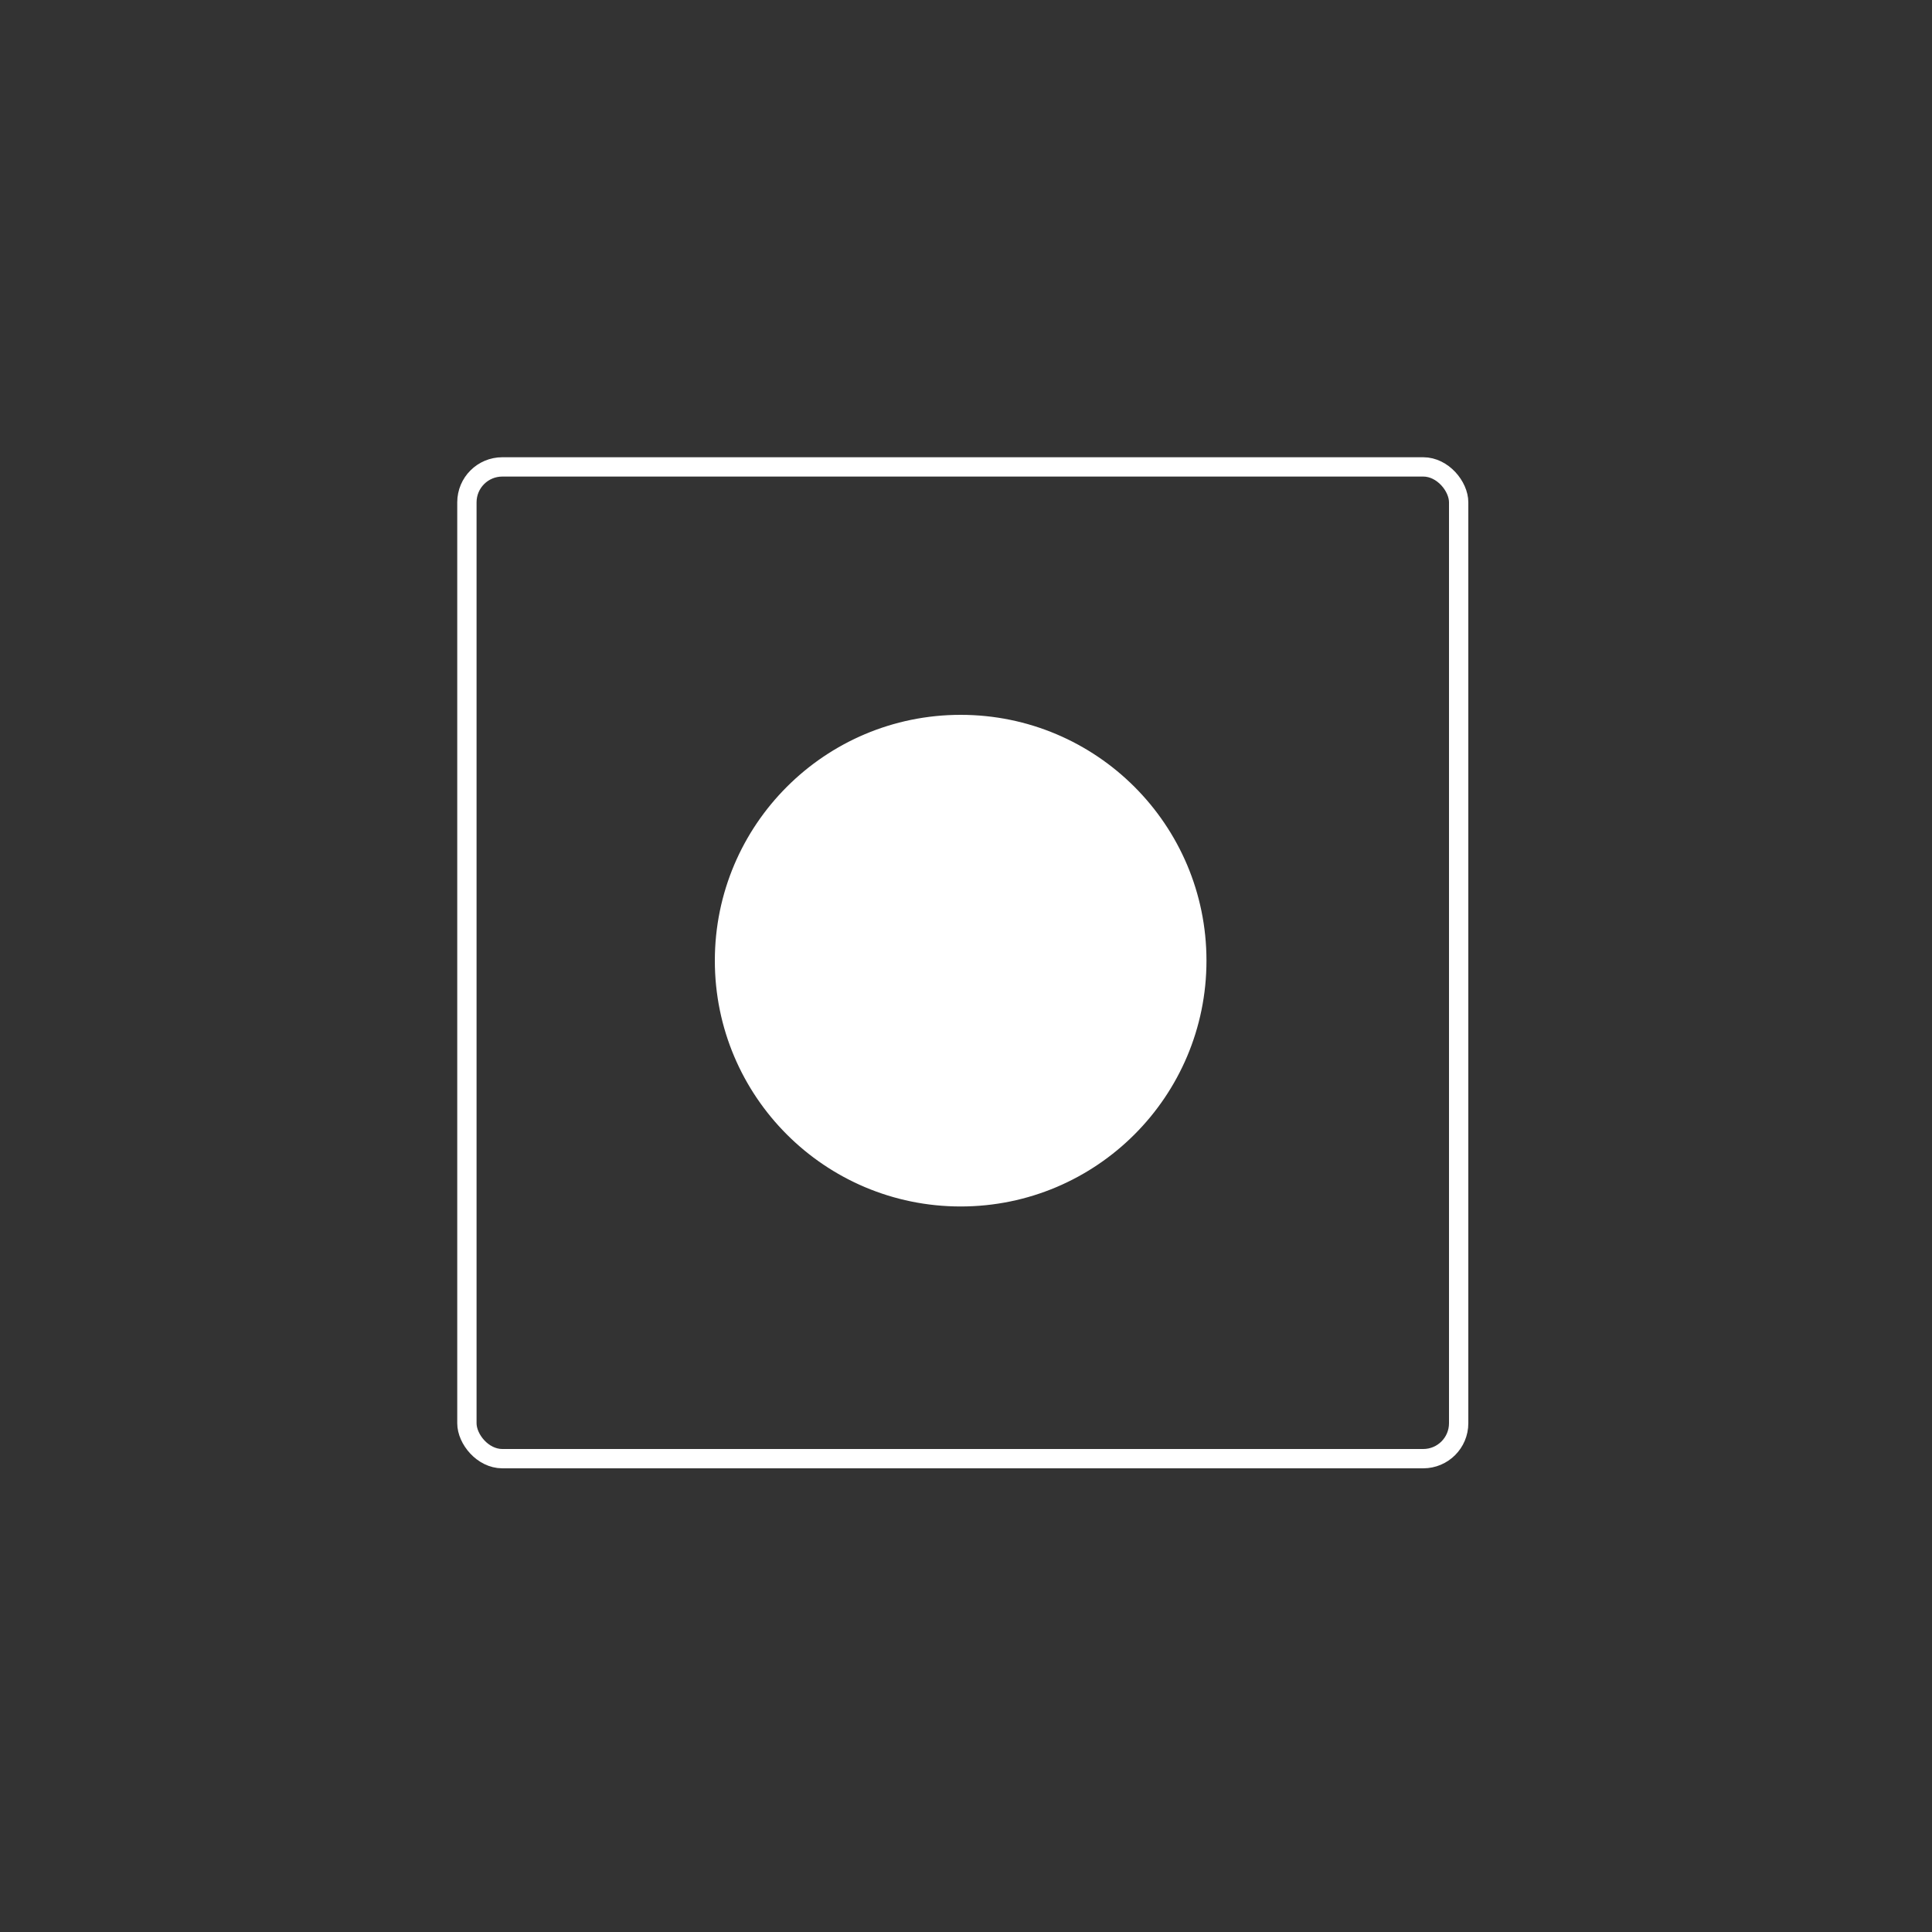
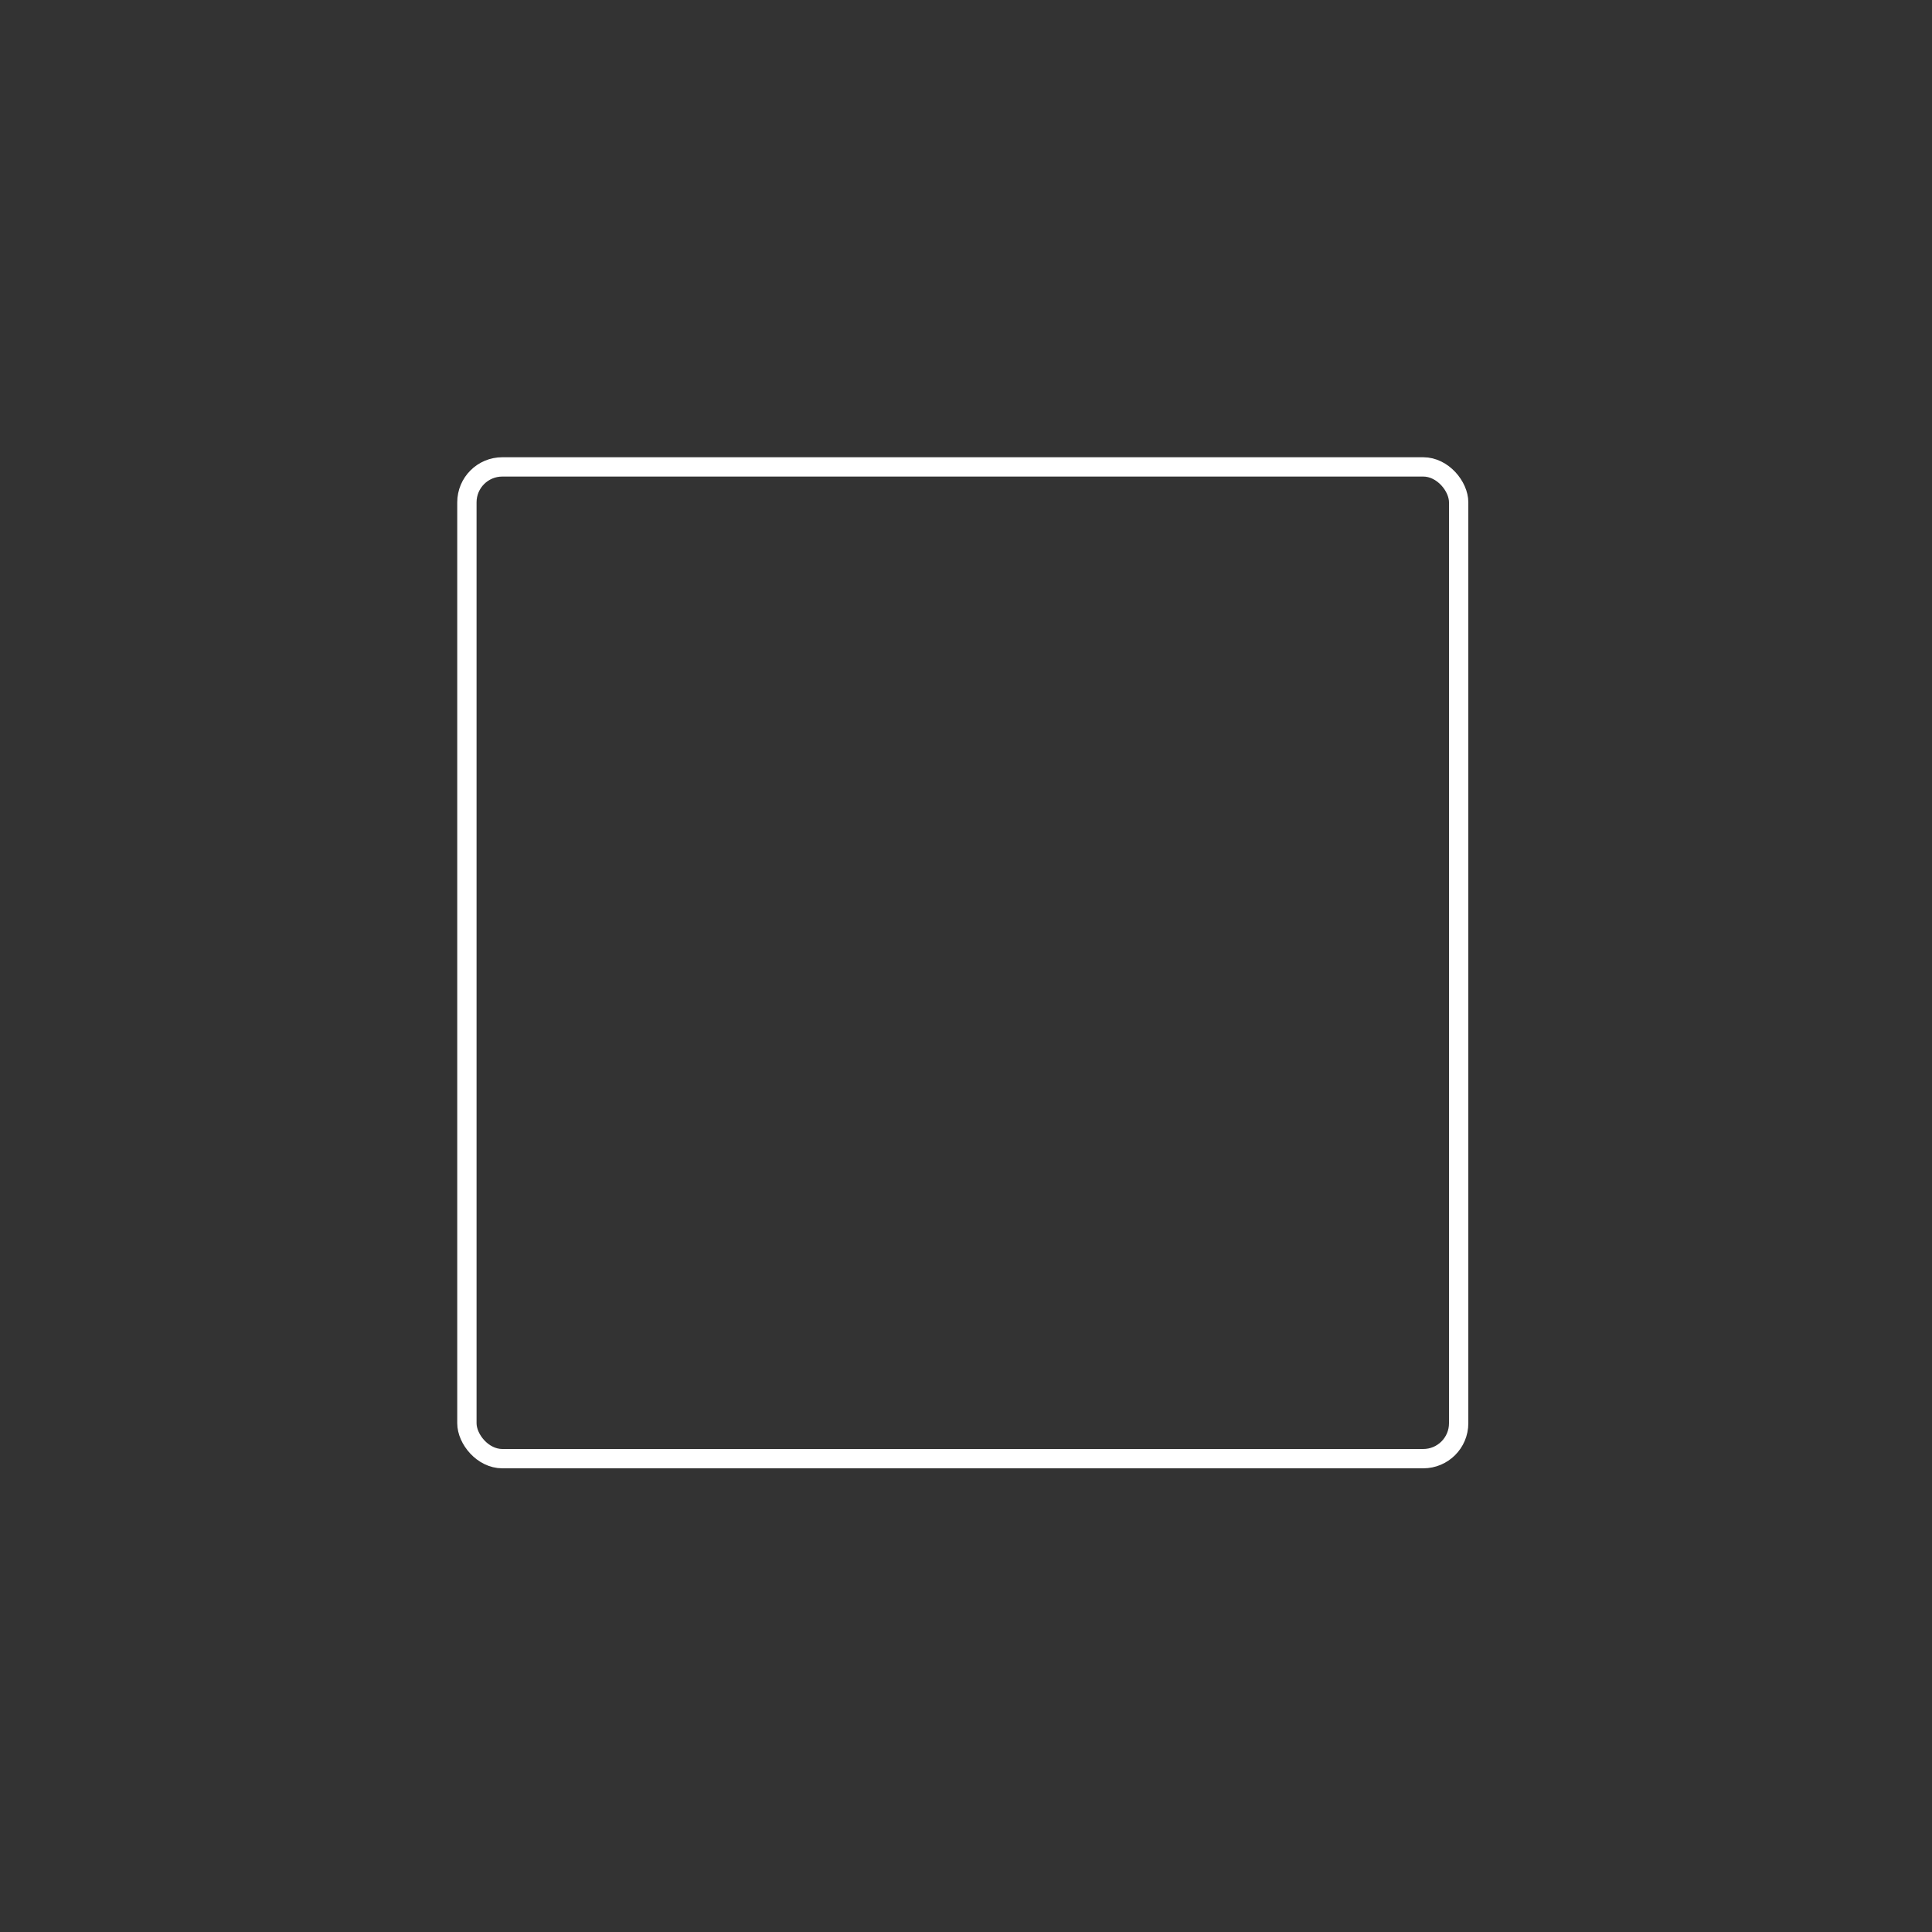
<svg xmlns="http://www.w3.org/2000/svg" width="300" height="300" viewBox="0 0 300 300" fill="none">
  <rect x="0" y="0" width="300" height="300" fill="#333333" stroke="none" />
-   <circle cx="149.17" cy="149.17" r="36.67" fill="white" stroke="white" stroke-width="3" />
  <rect x="72.5" y="72.5" width="154" height="154" rx="5.5" stroke="white" stroke-width="3" />
</svg>